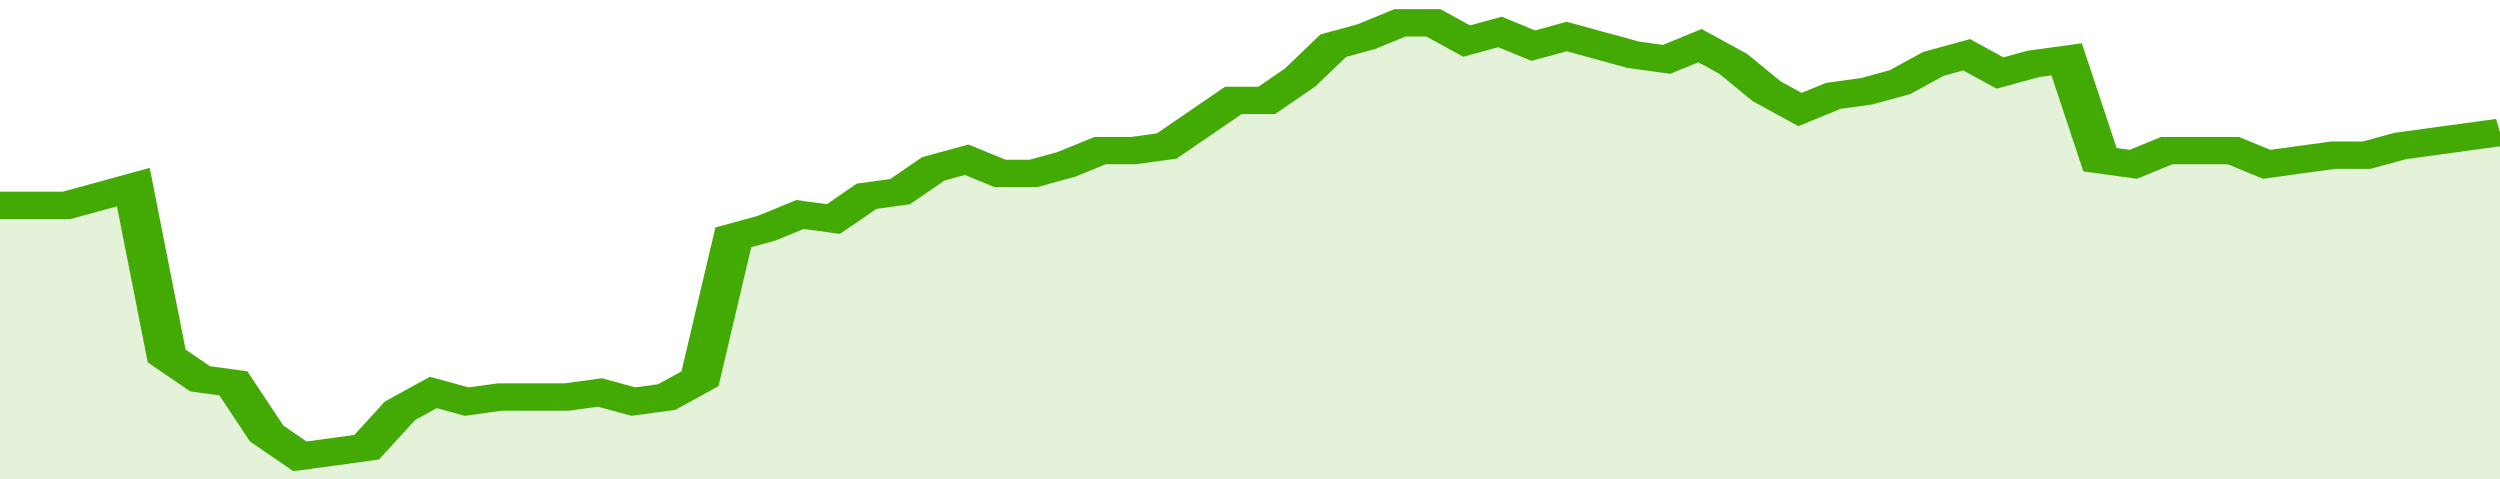
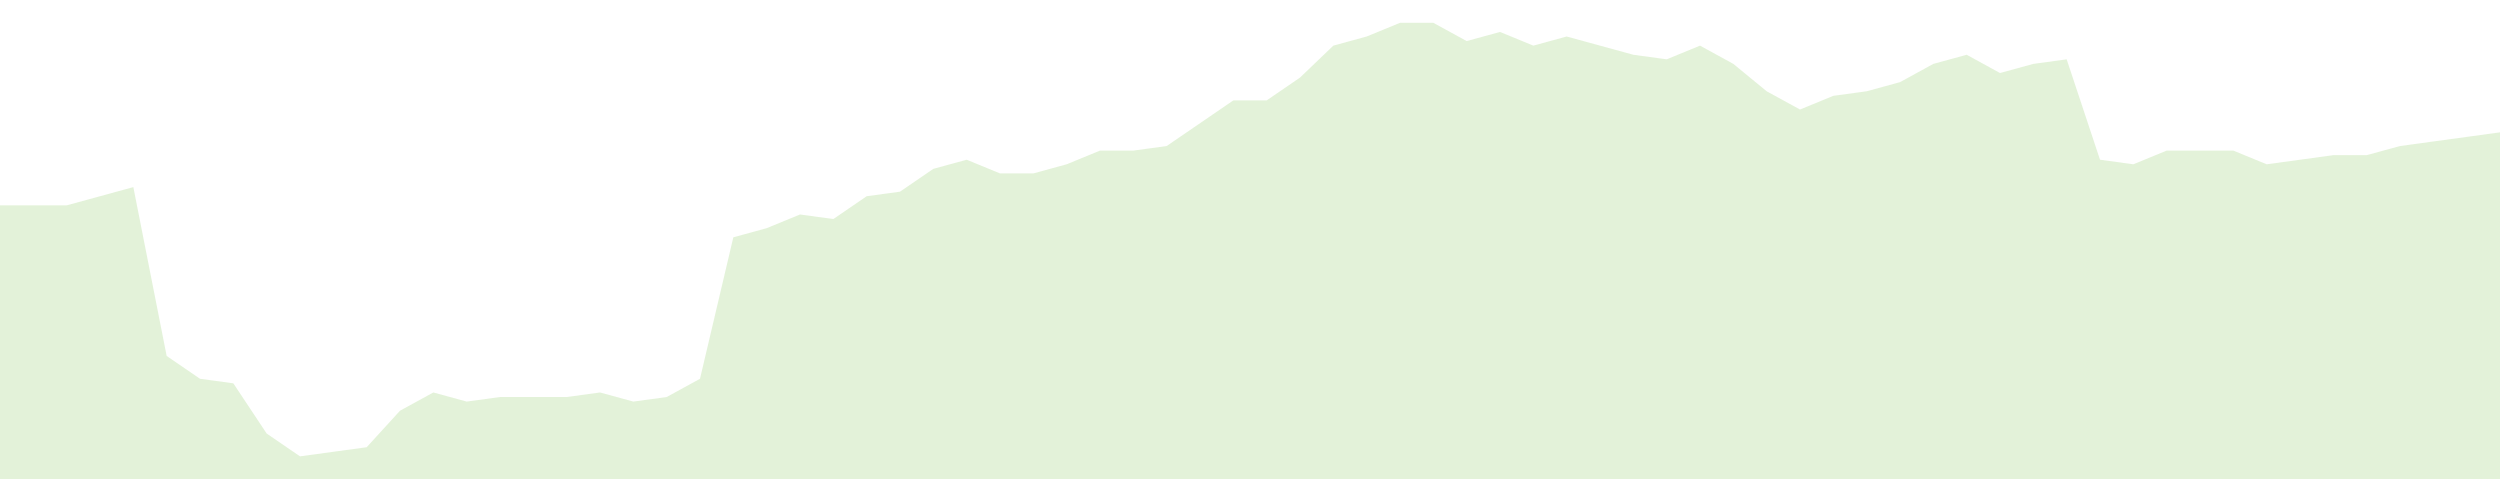
<svg xmlns="http://www.w3.org/2000/svg" viewBox="0 0 375 105" width="120" height="23" preserveAspectRatio="none">
-   <polyline fill="none" stroke="#43AA05" stroke-width="6" points="0, 45 5, 45 10, 45 15, 43 20, 41 25, 78 30, 83 35, 84 40, 95 45, 100 50, 99 55, 98 60, 90 65, 86 70, 88 75, 87 80, 87 85, 87 90, 86 95, 88 100, 87 105, 83 110, 52 115, 50 120, 47 125, 48 130, 43 135, 42 140, 37 145, 35 150, 38 155, 38 160, 36 165, 33 170, 33 175, 32 180, 27 185, 22 190, 22 195, 17 200, 10 205, 8 210, 5 215, 5 220, 9 225, 7 230, 10 235, 8 240, 10 245, 12 250, 13 255, 10 260, 14 265, 20 270, 24 275, 21 280, 20 285, 18 290, 14 295, 12 300, 16 305, 14 310, 13 315, 35 320, 36 325, 33 330, 33 335, 33 340, 36 345, 35 350, 34 355, 34 360, 32 365, 31 370, 30 375, 29 375, 29 "> </polyline>
  <polygon fill="#43AA05" opacity="0.15" points="0, 105 0, 45 5, 45 10, 45 15, 43 20, 41 25, 78 30, 83 35, 84 40, 95 45, 100 50, 99 55, 98 60, 90 65, 86 70, 88 75, 87 80, 87 85, 87 90, 86 95, 88 100, 87 105, 83 110, 52 115, 50 120, 47 125, 48 130, 43 135, 42 140, 37 145, 35 150, 38 155, 38 160, 36 165, 33 170, 33 175, 32 180, 27 185, 22 190, 22 195, 17 200, 10 205, 8 210, 5 215, 5 220, 9 225, 7 230, 10 235, 8 240, 10 245, 12 250, 13 255, 10 260, 14 265, 20 270, 24 275, 21 280, 20 285, 18 290, 14 295, 12 300, 16 305, 14 310, 13 315, 35 320, 36 325, 33 330, 33 335, 33 340, 36 345, 35 350, 34 355, 34 360, 32 365, 31 370, 30 375, 29 375, 105 " />
</svg>